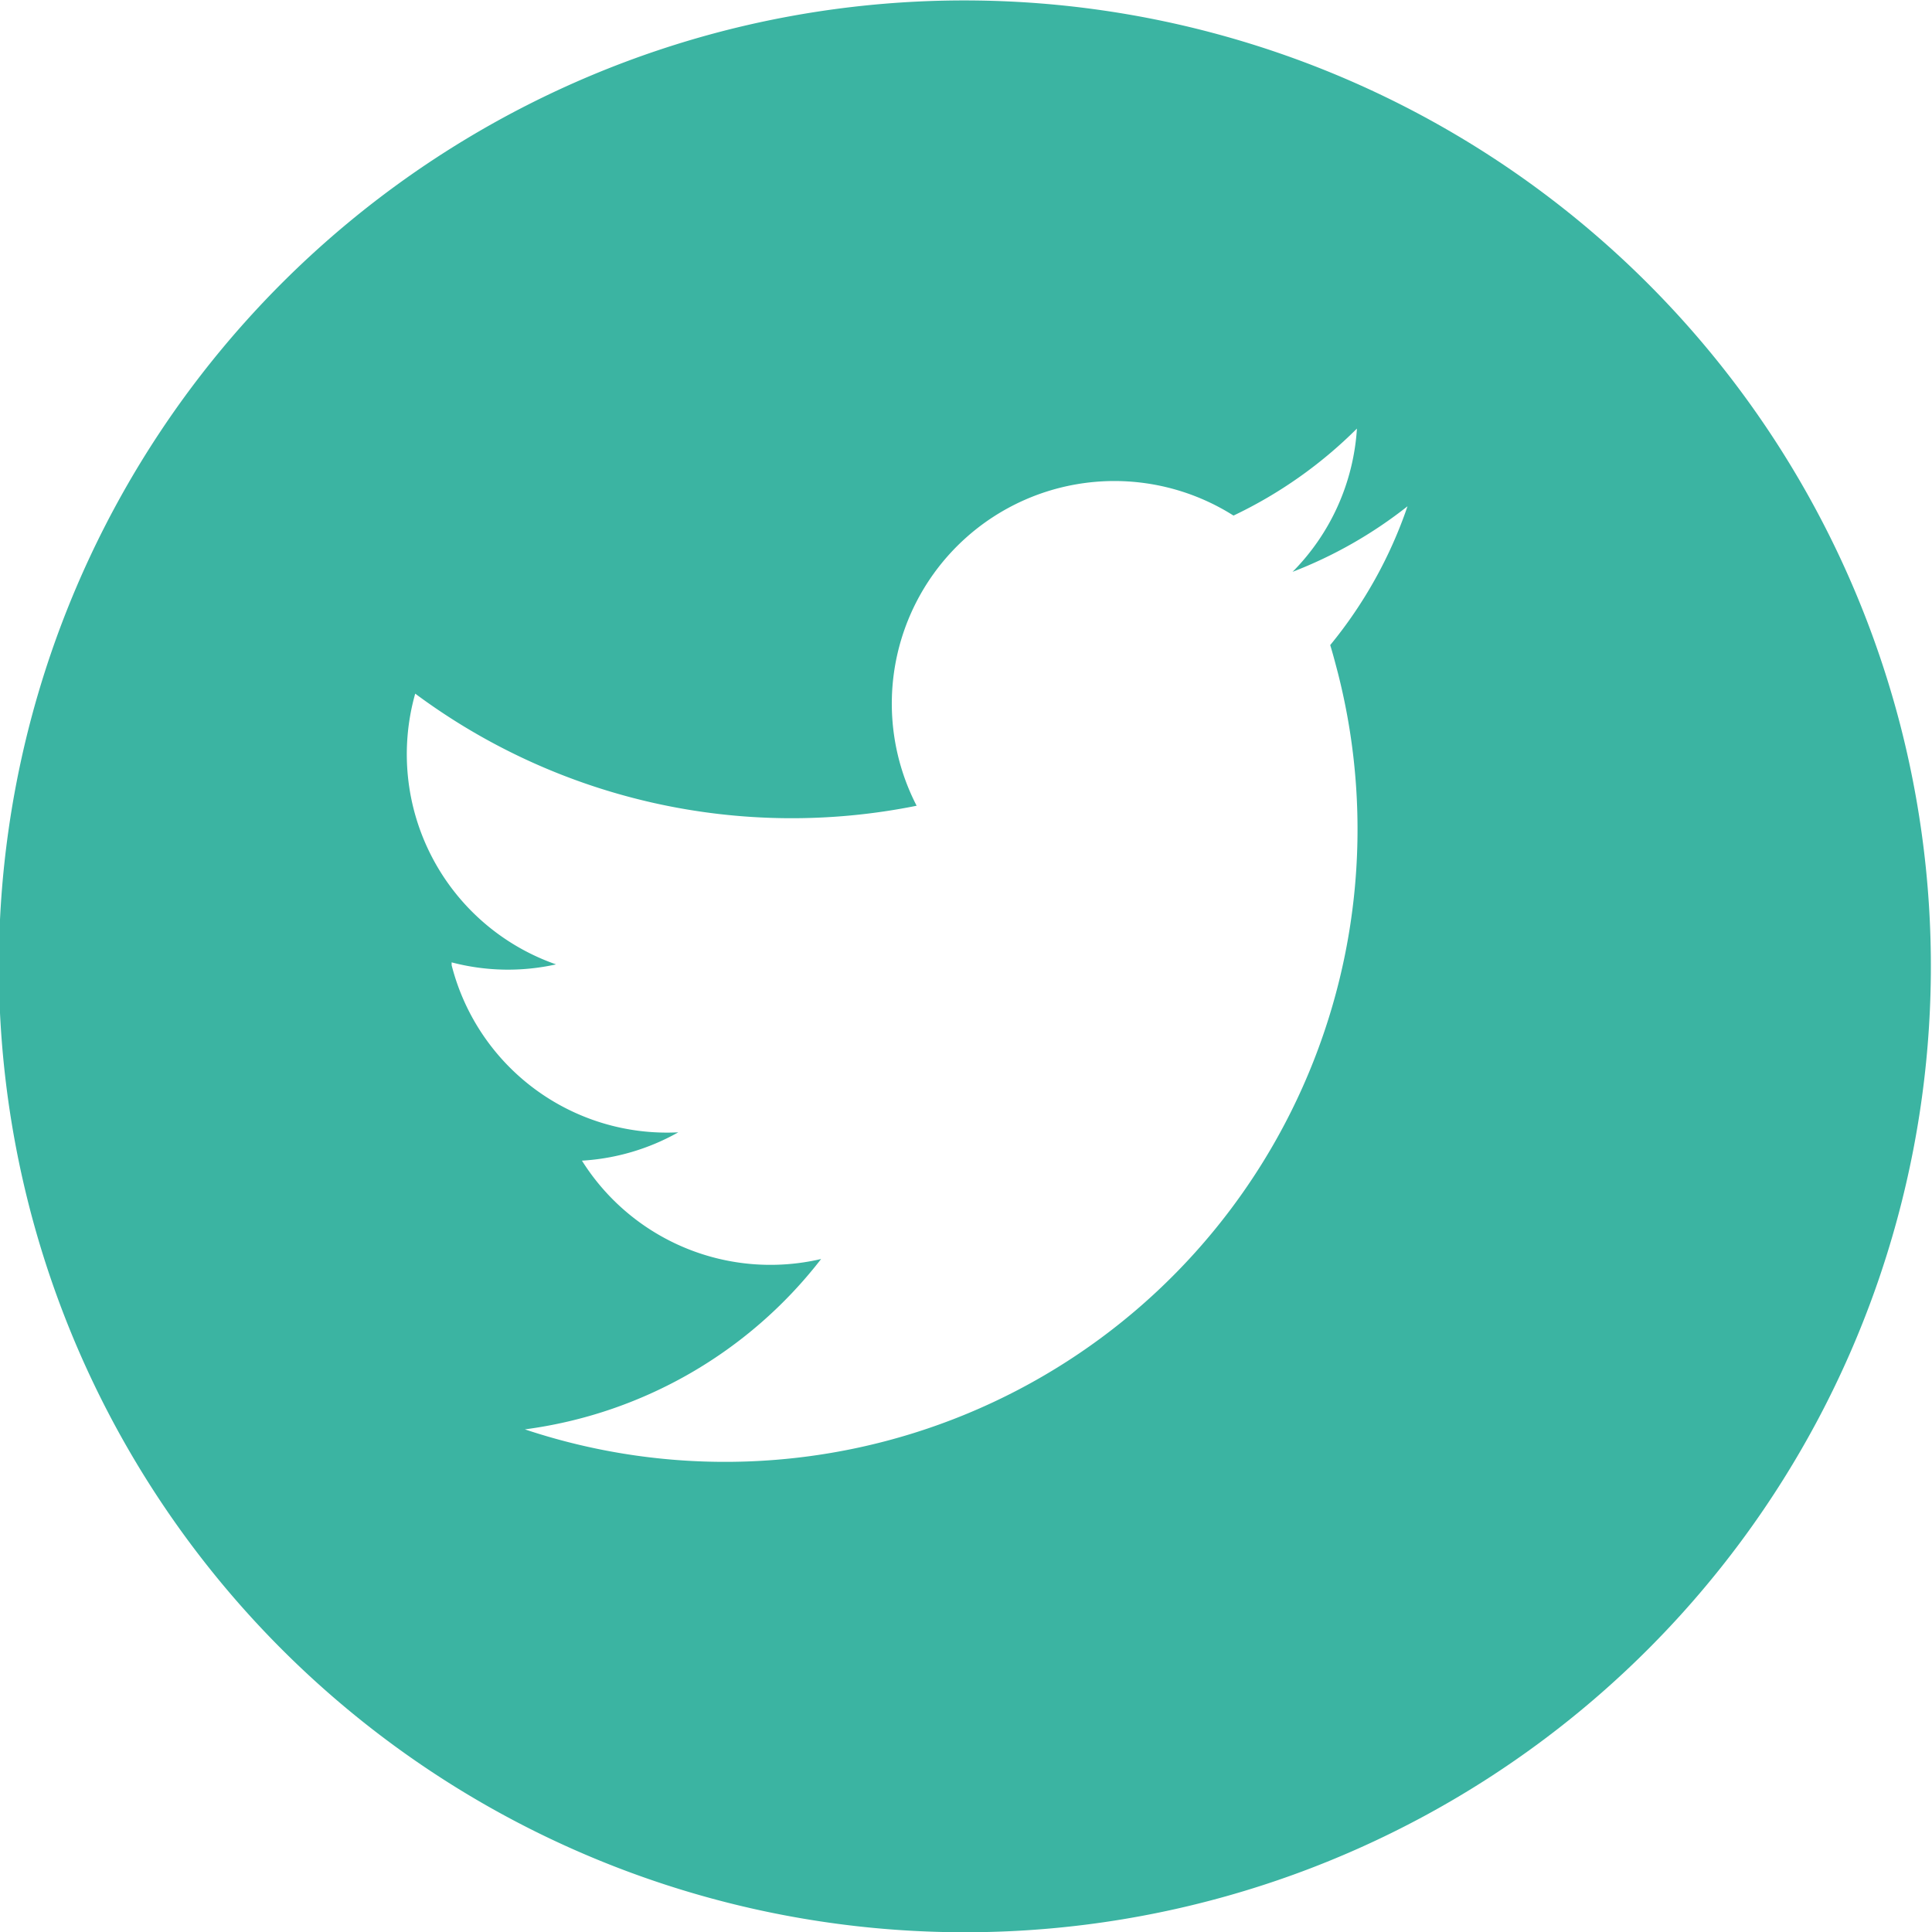
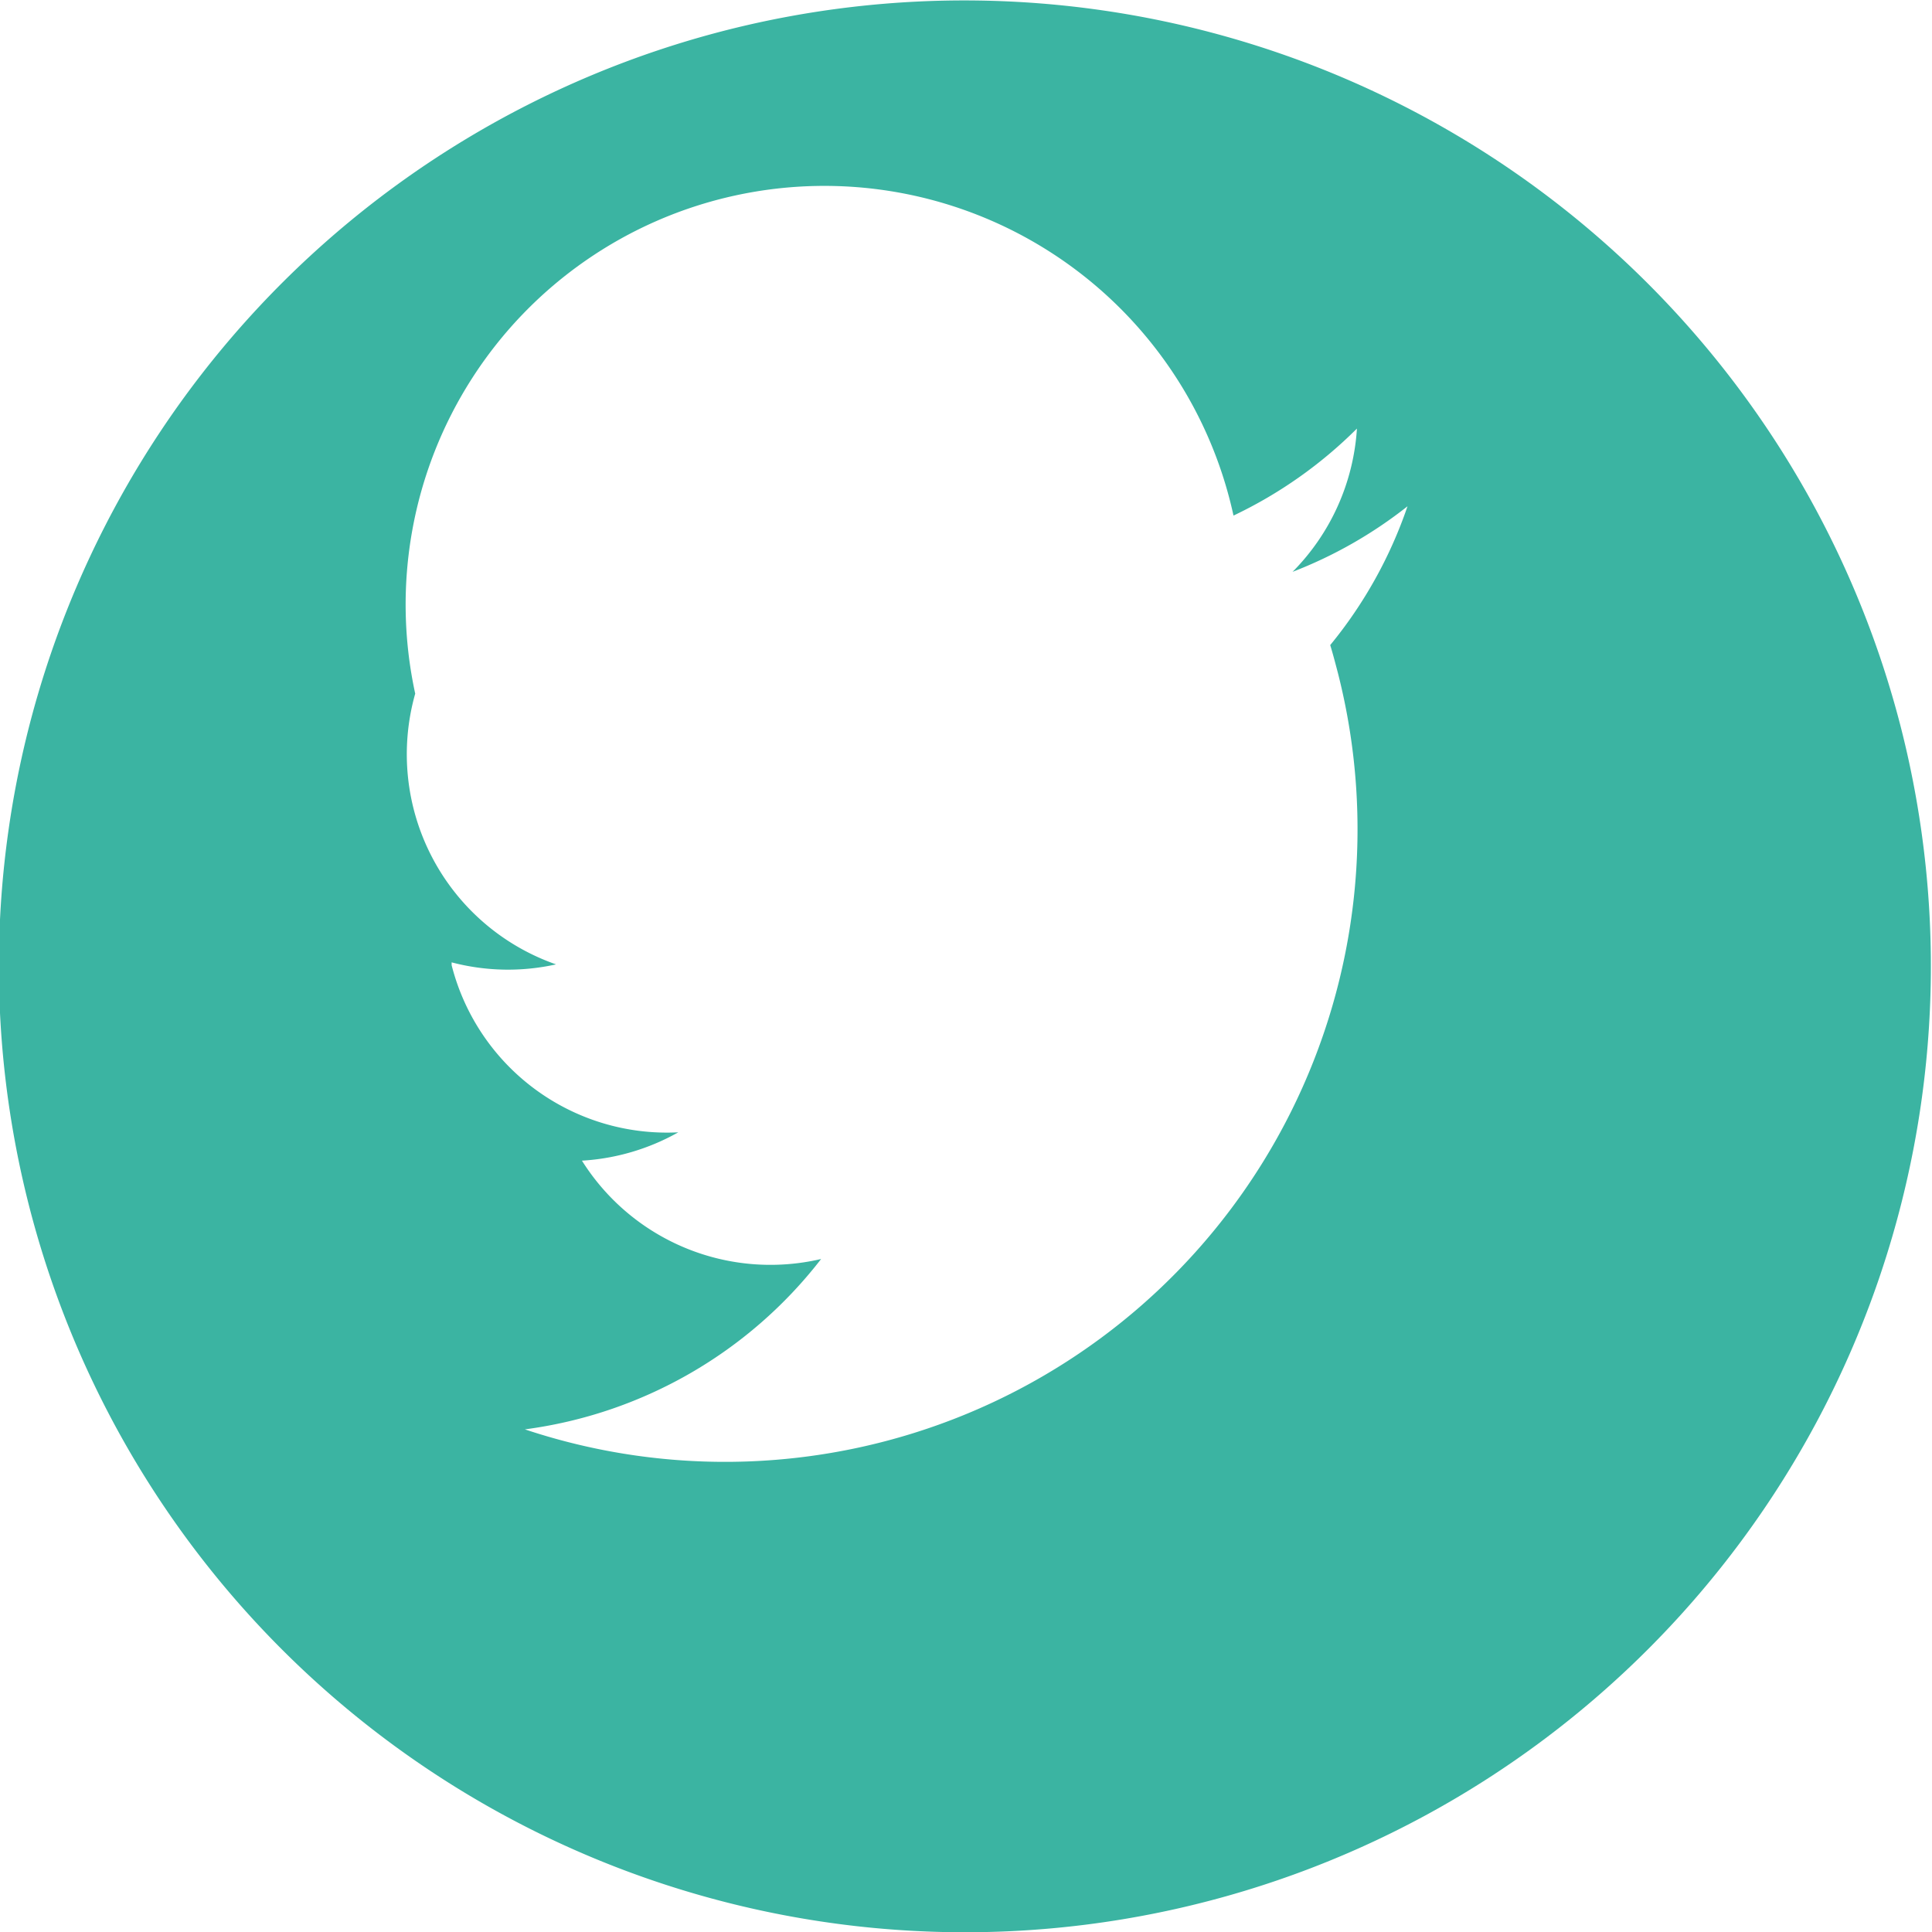
<svg xmlns="http://www.w3.org/2000/svg" id="Layer_1" data-name="Layer 1" viewBox="0 0 47.74 47.74">
  <defs>
    <style>.cls-1{fill:#3bb4a2;}</style>
  </defs>
  <title>icon-twitter</title>
-   <path class="cls-1" d="M14.1-3a23.87,23.87,0,1,0,29,17.23A23.89,23.89,0,0,0,14.1-3ZM29,12.2c0.07,0.23.13,0.46,0.19,0.69A15.63,15.63,0,0,1,9.1,31.58a11.09,11.09,0,0,0,7.32-4.21,5.5,5.5,0,0,1-5.91-2.43,5.51,5.51,0,0,0,2.38-.7,5.49,5.49,0,0,1-5.6-4.13l0-.07a5.47,5.47,0,0,0,2.58.05A5.5,5.5,0,0,1,6.39,13.4a15.6,15.6,0,0,0,12.39,2.77A5.5,5.5,0,0,1,26.61,9a11,11,0,0,0,3.05-2.15,5.52,5.52,0,0,1-1.59,3.54,10.92,10.92,0,0,0,2.84-1.62A11,11,0,0,1,29,12.2Z" transform="translate(3.87 3.74)" />
+   <path class="cls-1" d="M14.1-3a23.87,23.87,0,1,0,29,17.23A23.89,23.89,0,0,0,14.1-3ZM29,12.2c0.07,0.23.13,0.46,0.19,0.69A15.63,15.63,0,0,1,9.1,31.58a11.09,11.09,0,0,0,7.32-4.21,5.5,5.5,0,0,1-5.91-2.43,5.51,5.51,0,0,0,2.38-.7,5.49,5.49,0,0,1-5.6-4.13l0-.07a5.47,5.47,0,0,0,2.58.05A5.5,5.5,0,0,1,6.39,13.4A5.5,5.5,0,0,1,26.61,9a11,11,0,0,0,3.05-2.15,5.52,5.52,0,0,1-1.59,3.54,10.92,10.92,0,0,0,2.84-1.62A11,11,0,0,1,29,12.2Z" transform="translate(3.87 3.74)" />
</svg>